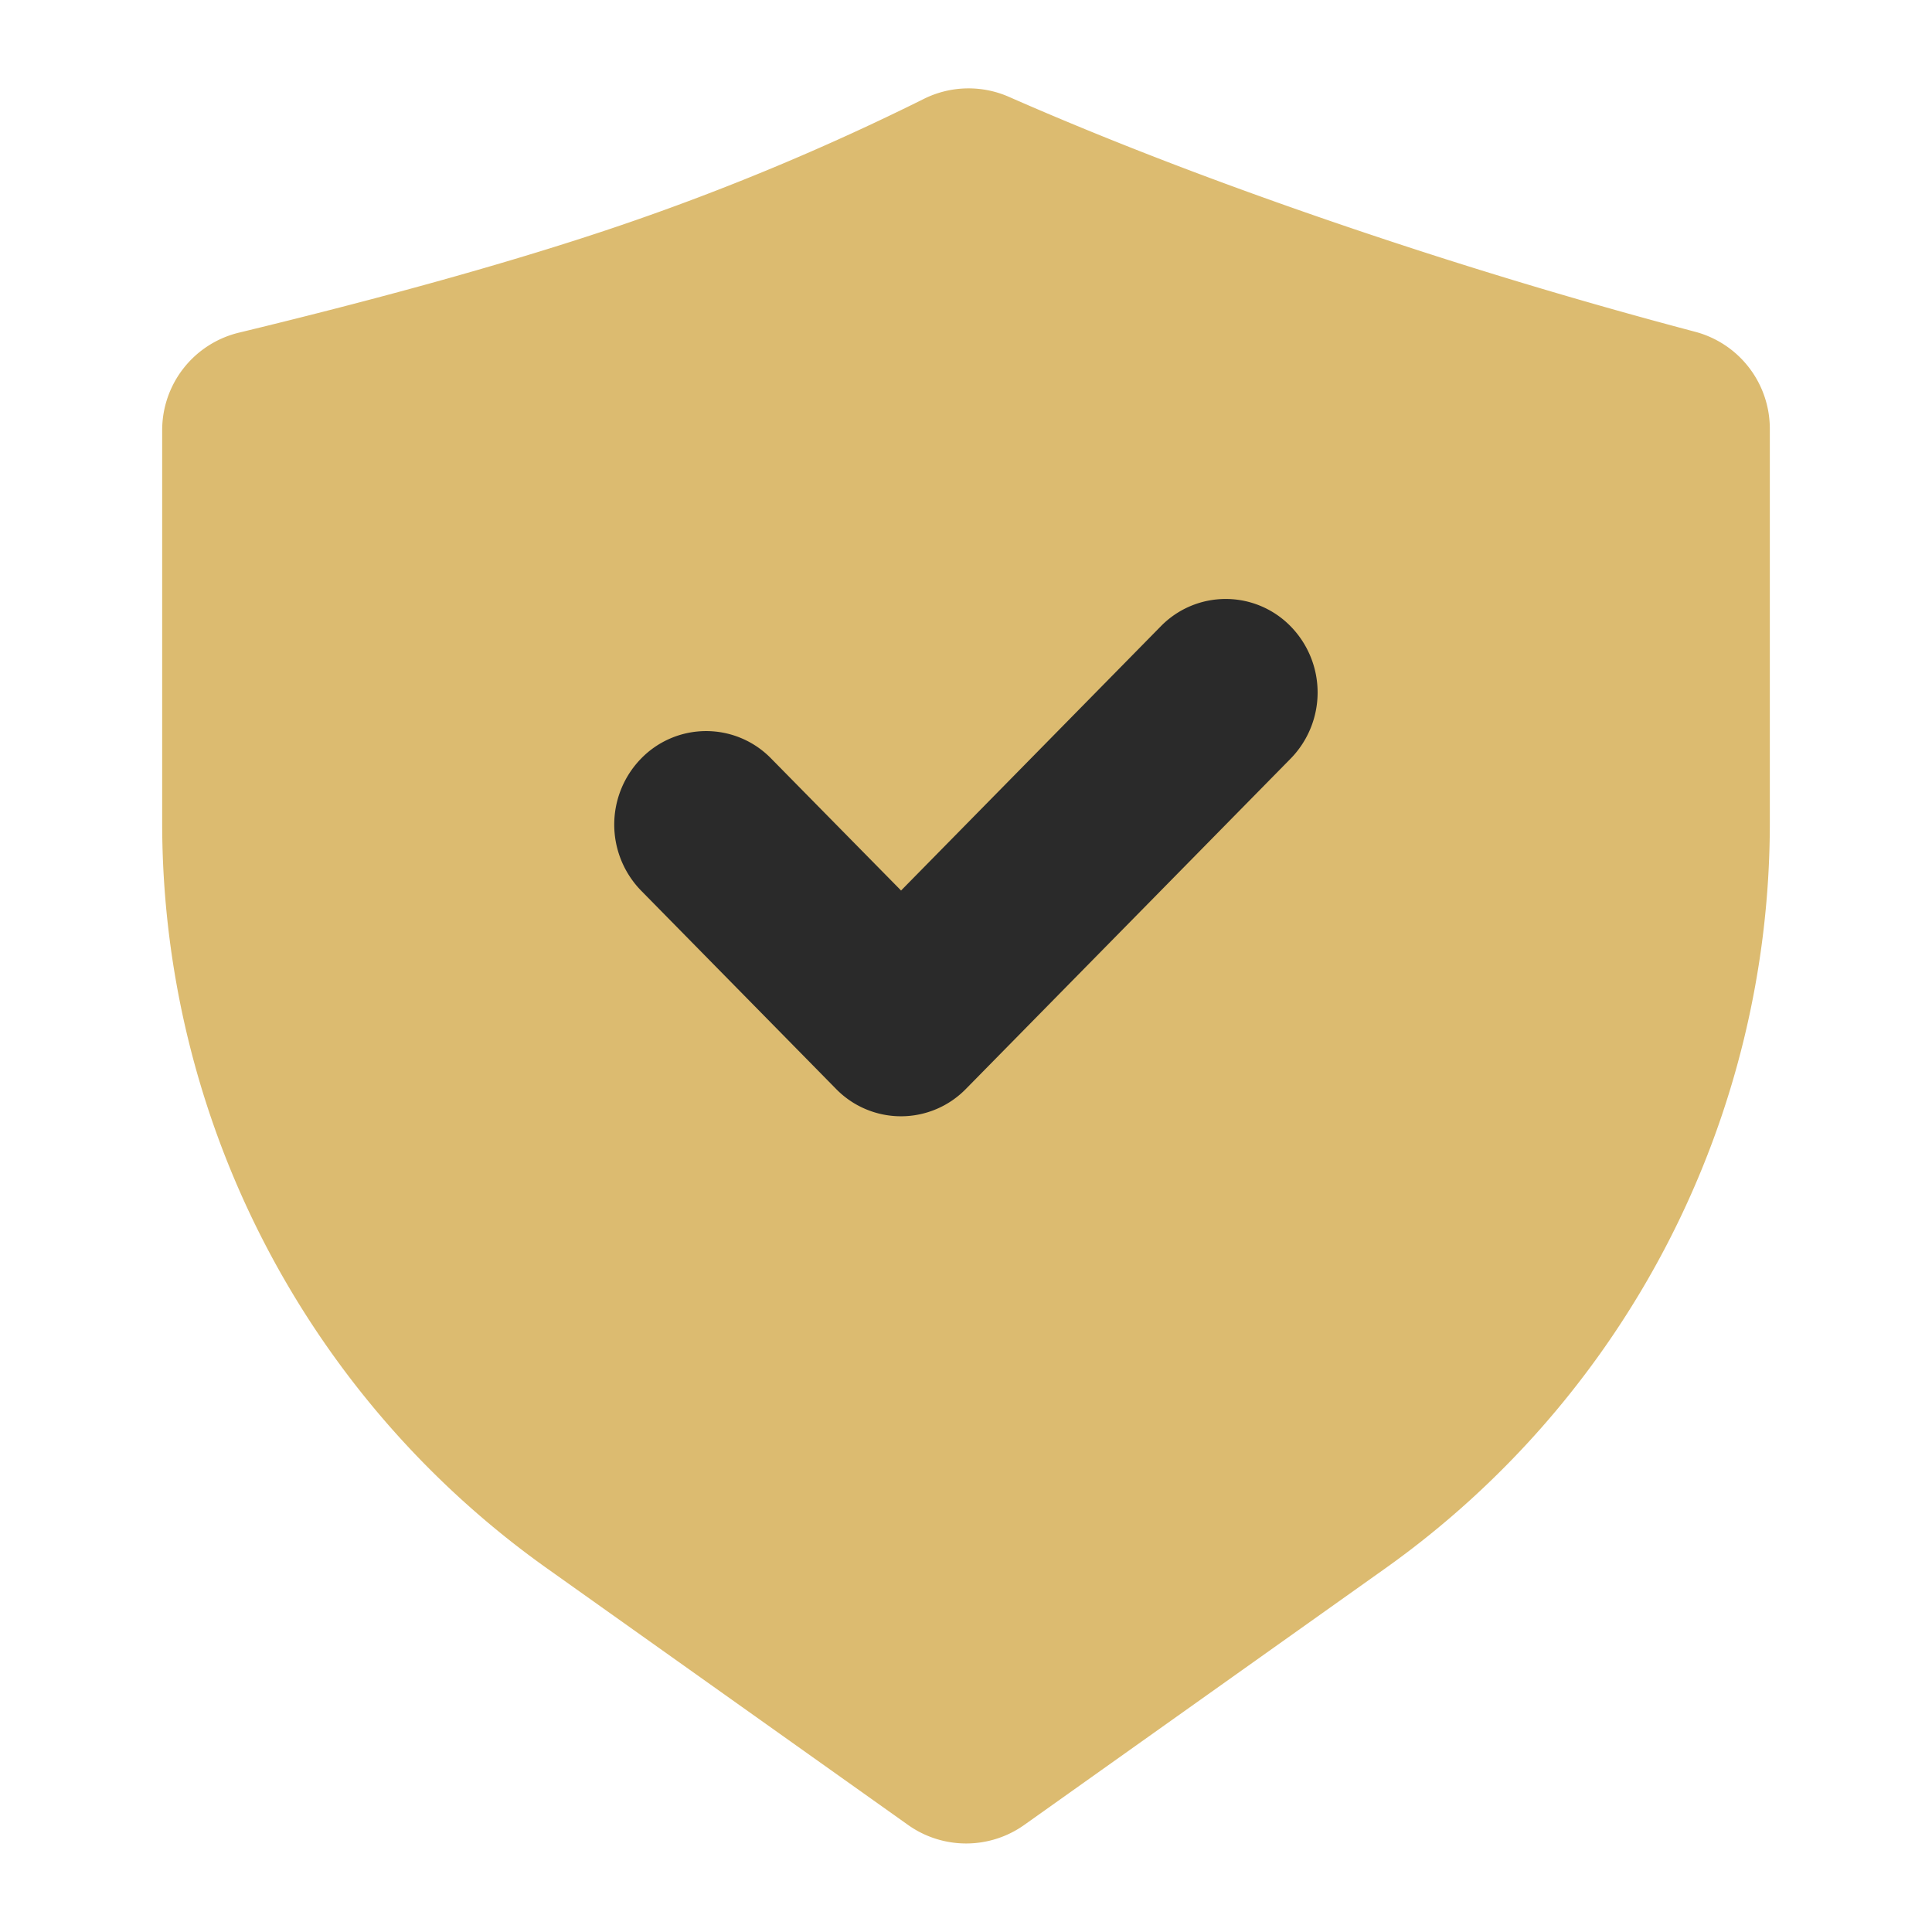
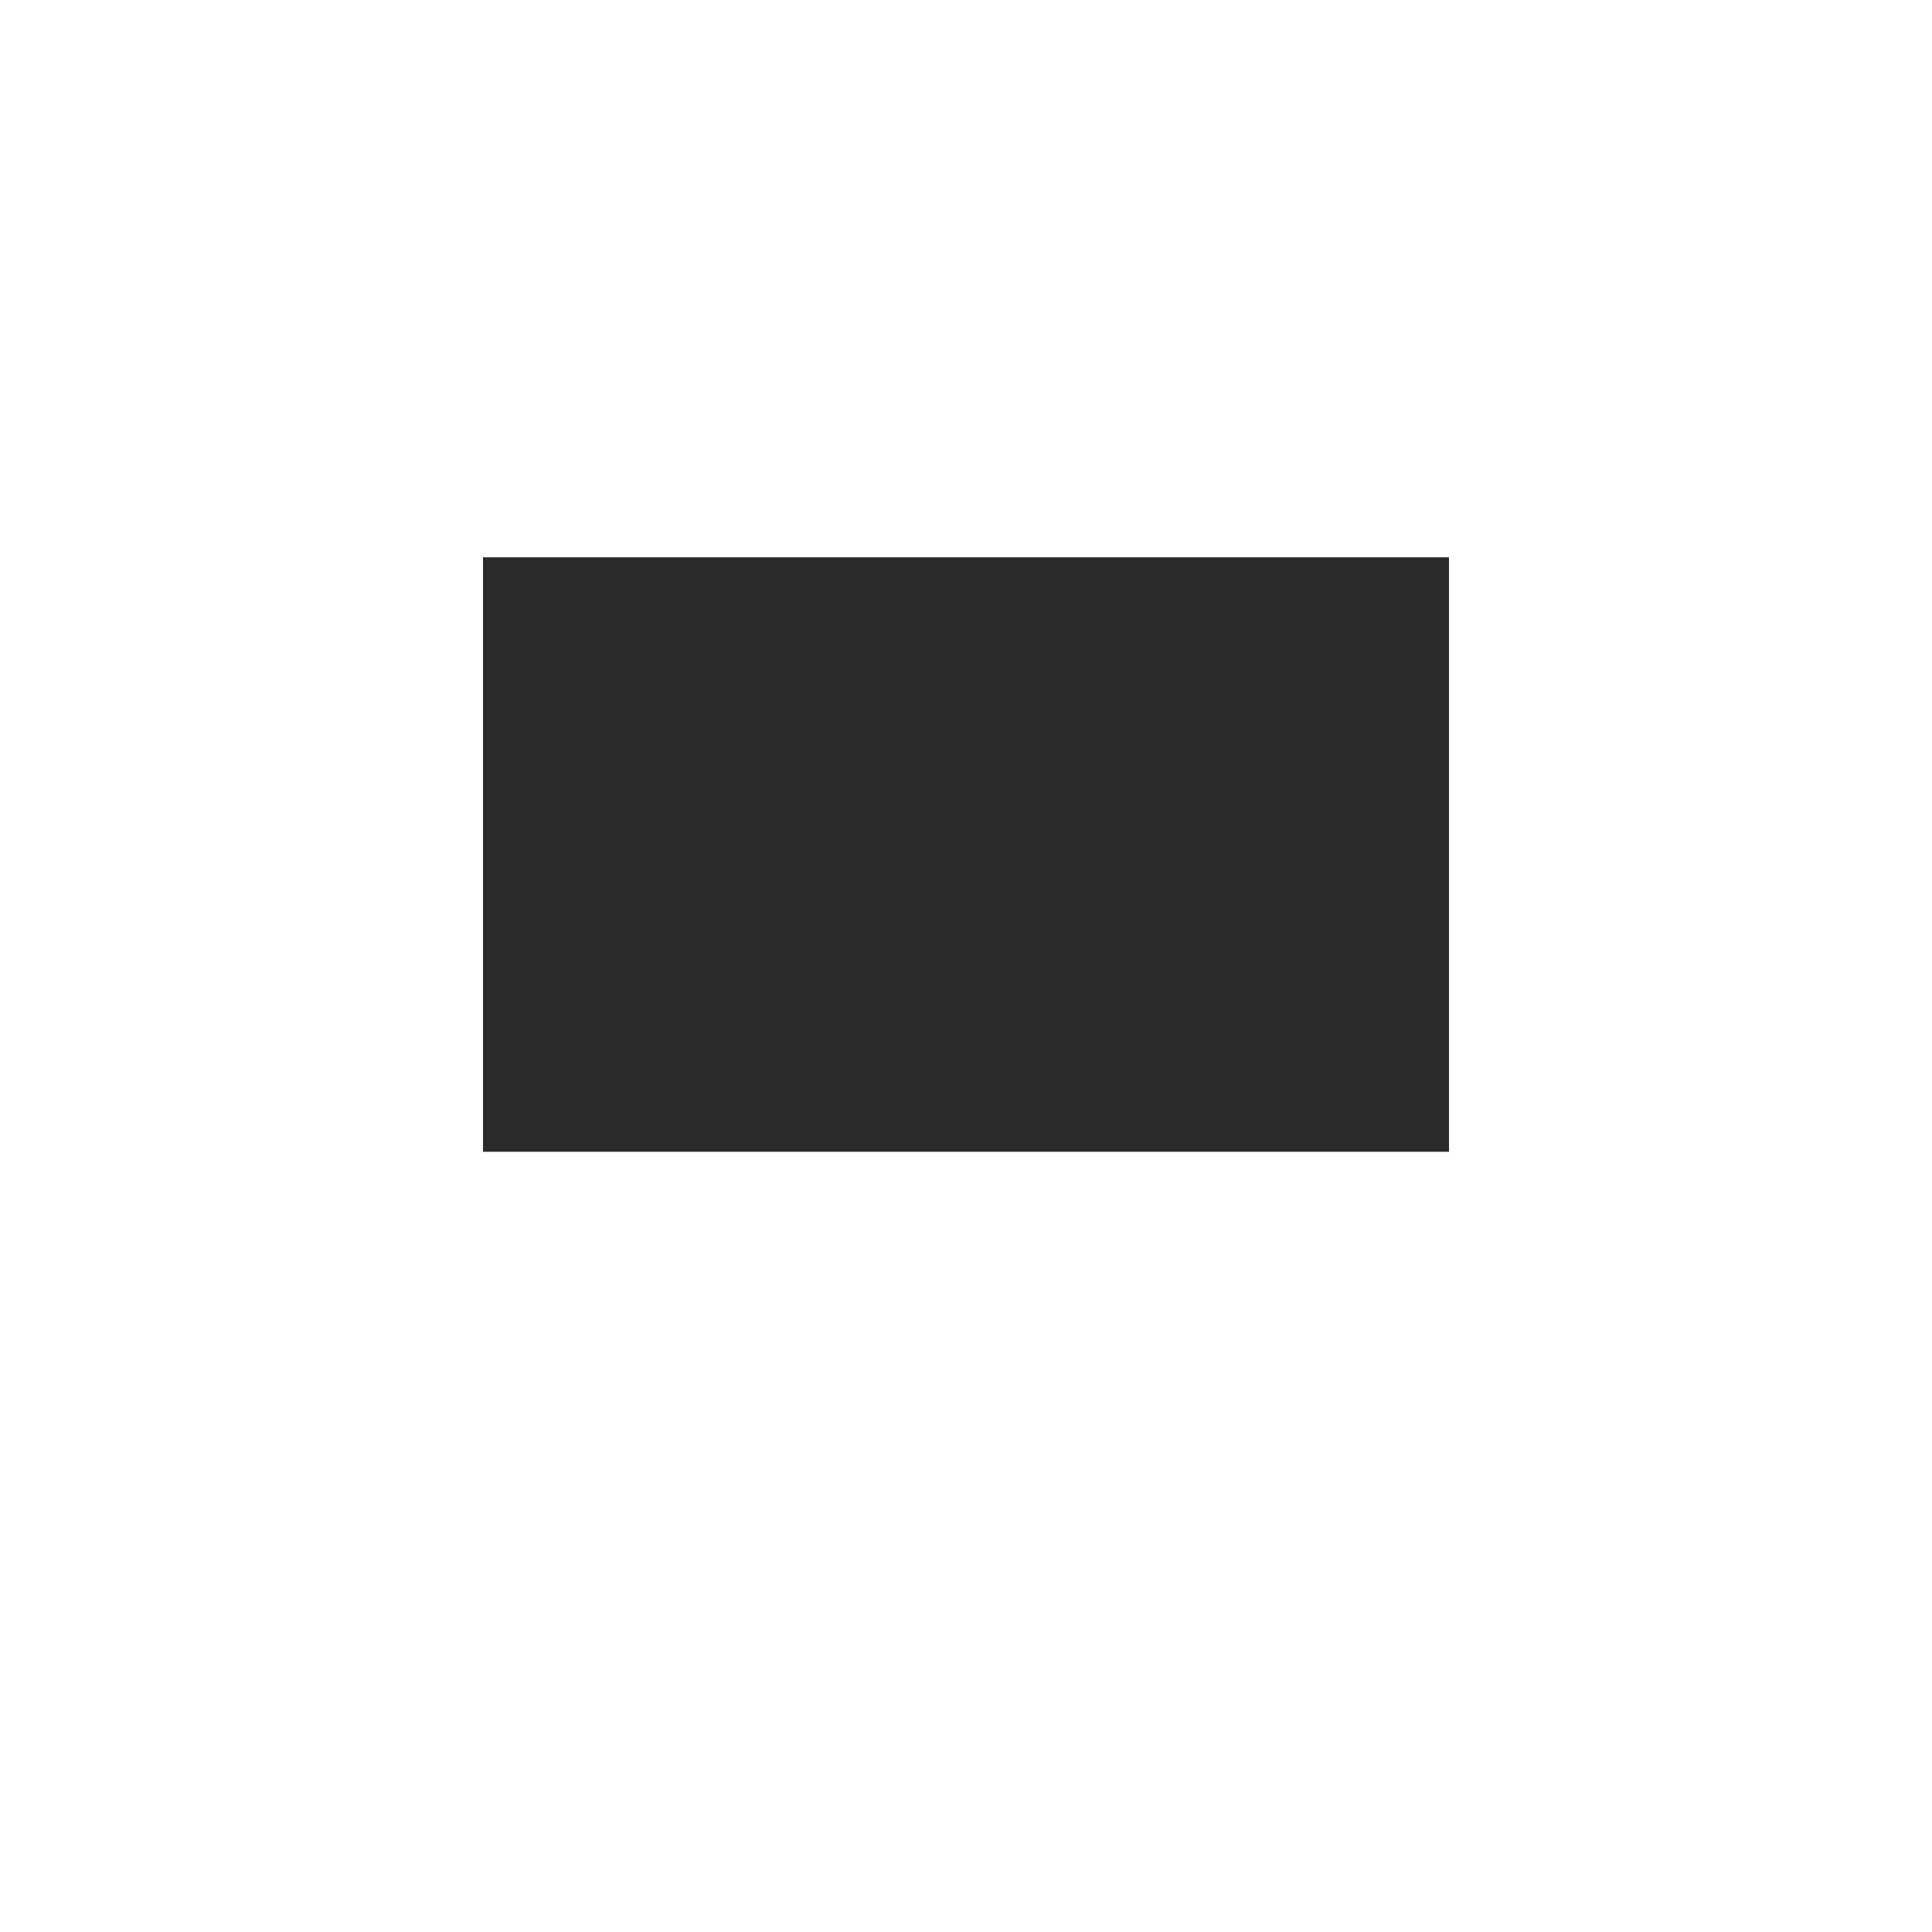
<svg xmlns="http://www.w3.org/2000/svg" viewBox="0 0 52 52" width="512" height="512">
  <path fill="none" d="M0 0h52v52H0z" />
  <path fill="#2A2A2A" d="M13 15h26v16H13z" />
-   <path d="M27.165 2.611q4 1.758 9 3.46 4.677 1.593 9.457 2.858a2.7 2.7 0 012.013 2.614v10.606a24.621 24.621 0 01-10.354 20.067l-9.71 6.9a2.7 2.7 0 01-3.134 0l-9.71-6.9A24.621 24.621 0 014.365 22.149V11.581a2.7 2.7 0 012.068-2.628q6.174-1.494 10.26-2.884a66.394 66.394 0 008.172-3.407 2.7 2.7 0 012.3-.051zm-2.909 21.361l-3.5-3.556a2.442 2.442 0 00-3.5 0 2.546 2.546 0 000 3.556l5.244 5.334a2.442 2.442 0 003.5 0l8.74-8.89a2.546 2.546 0 000-3.556 2.442 2.442 0 00-3.5 0l-6.992 7.113z" fill="#DCBB70" />
</svg>